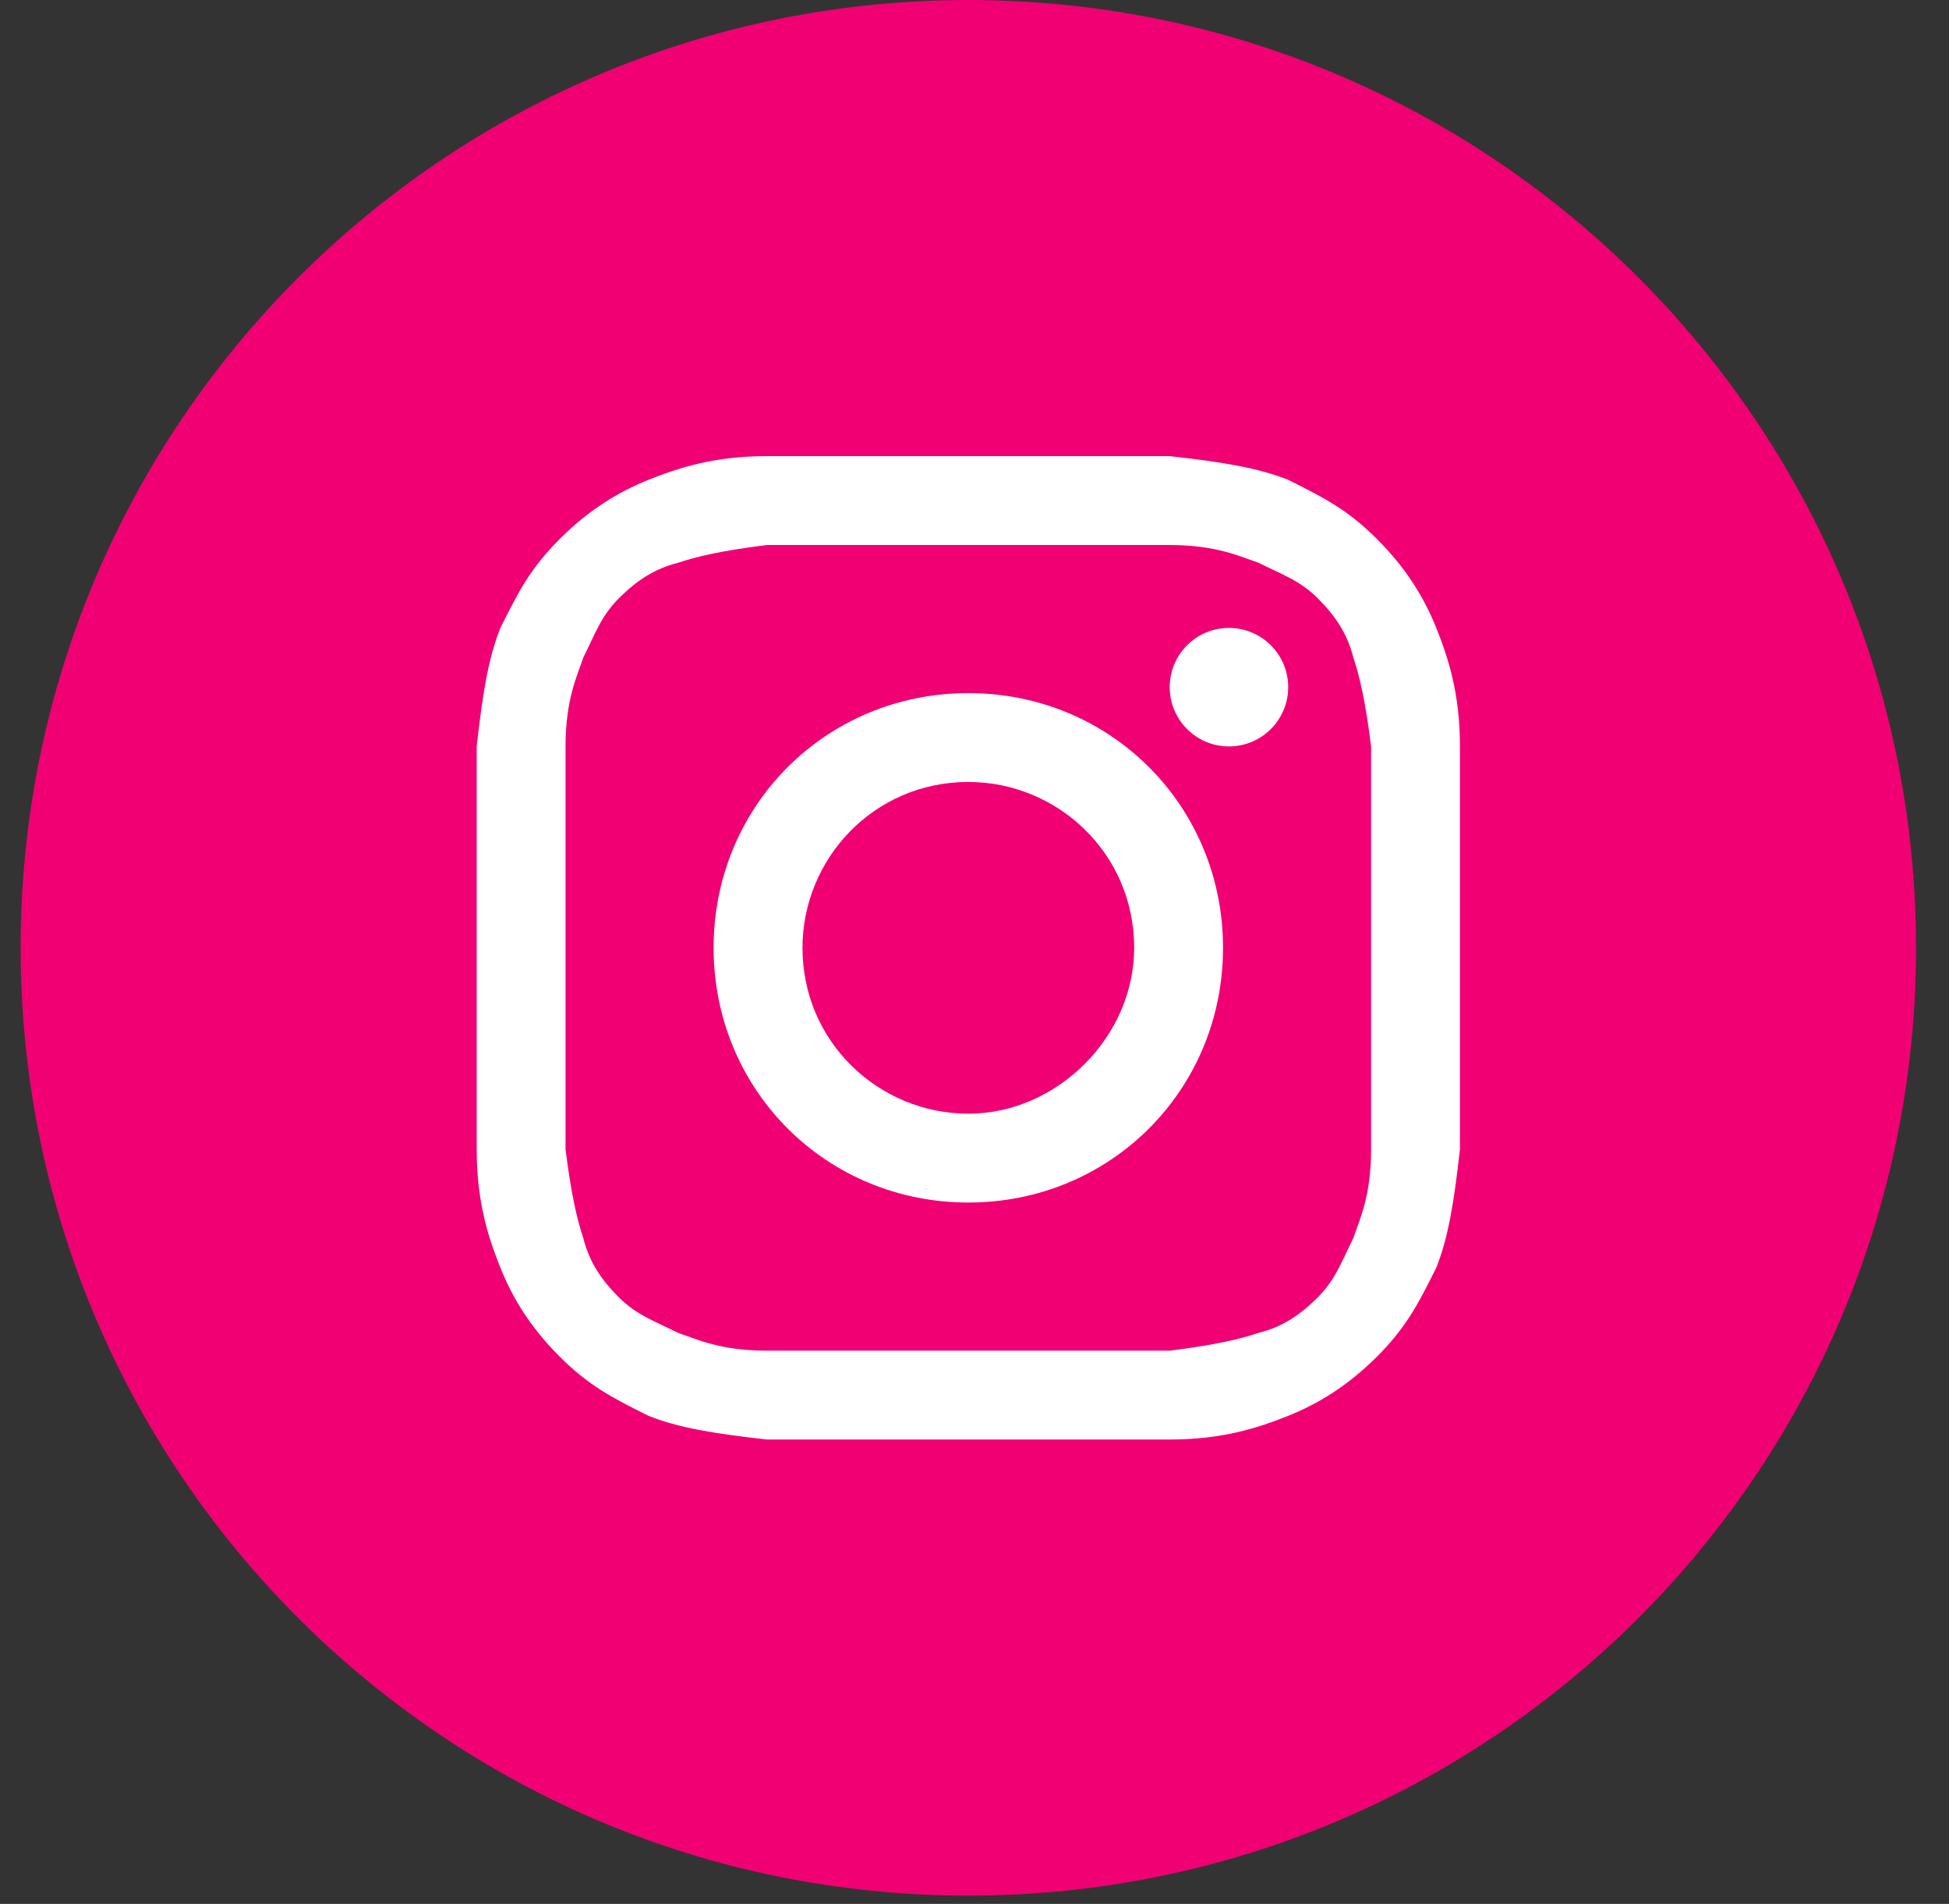
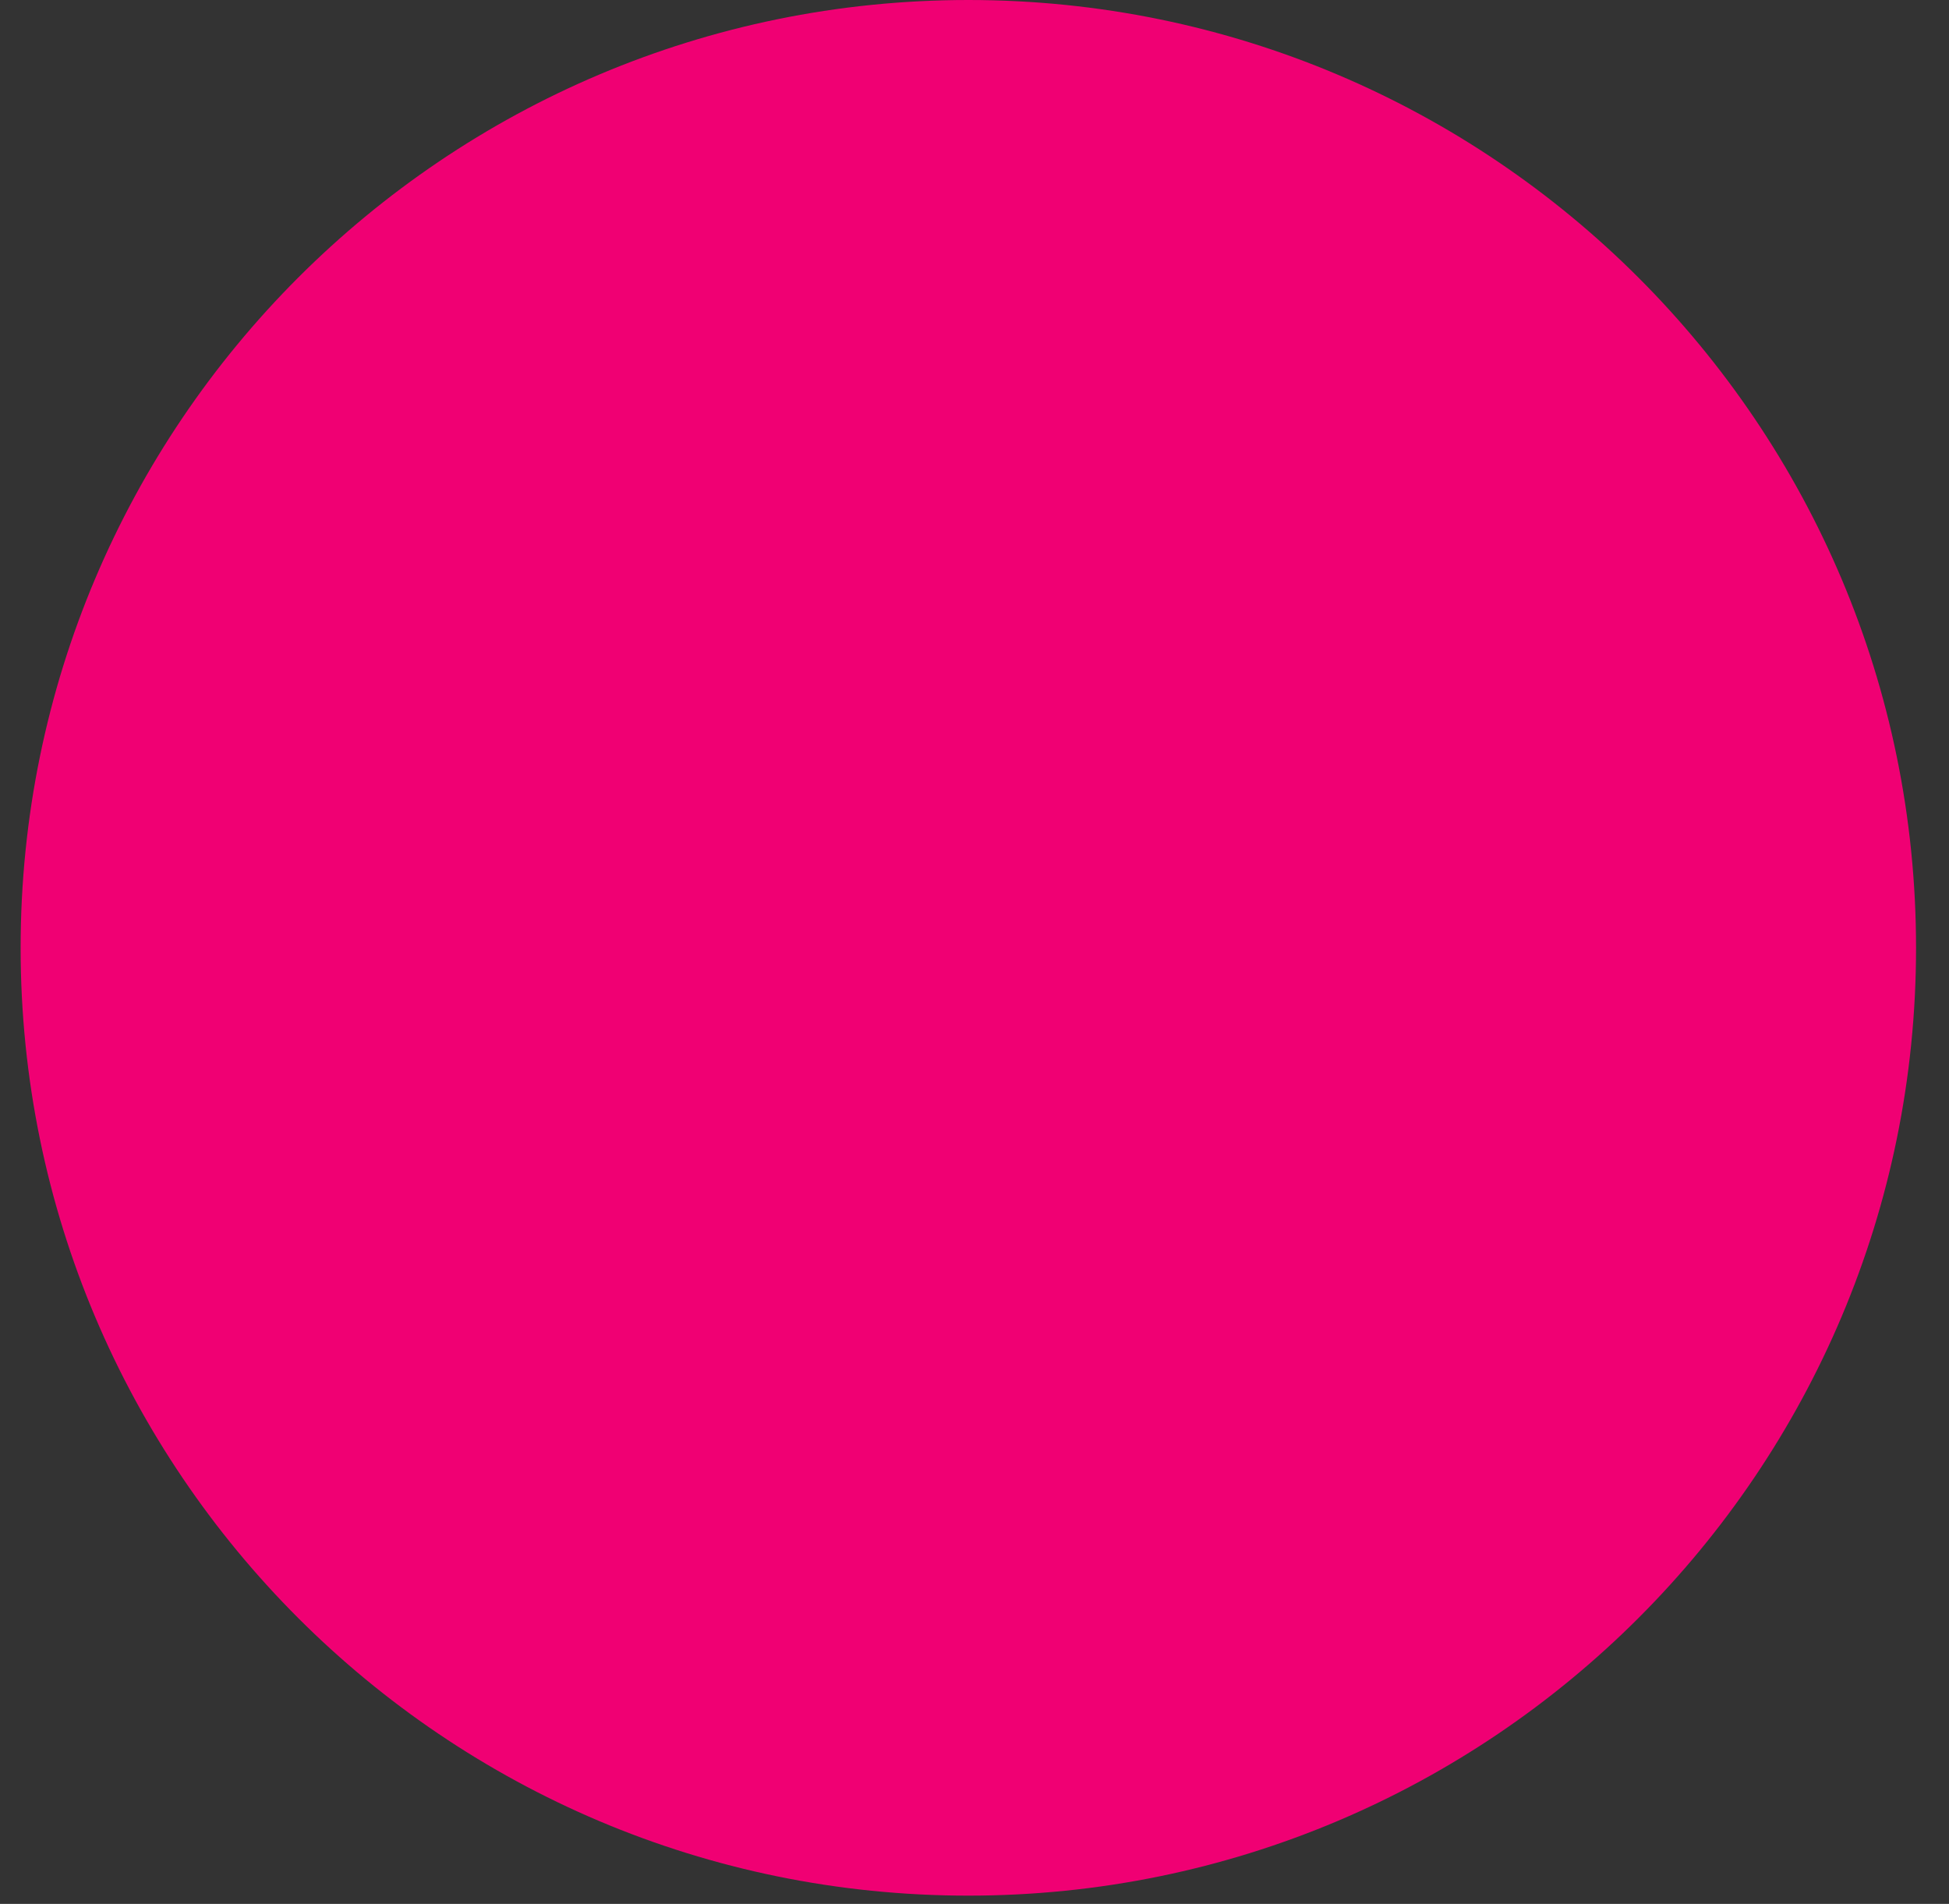
<svg xmlns="http://www.w3.org/2000/svg" width="43" height="42" viewBox="0 0 43 42" fill="none">
  <rect x="0" y="0" width="43" height="42" fill="#333333" stroke="none" />
  <path d="M0.455 20.909C0.455 32.457 9.816 41.818 21.364 41.818C32.911 41.818 42.273 32.457 42.273 20.909C42.273 9.361 32.911 0 21.364 0C9.816 0 0.455 9.361 0.455 20.909Z" fill="#F00073" />
-   <path d="M21.364 12.023C24.239 12.023 24.631 12.023 25.807 12.023C26.852 12.023 27.375 12.284 27.767 12.415C28.29 12.676 28.682 12.807 29.074 13.199C29.466 13.591 29.727 13.983 29.858 14.506C29.989 14.898 30.119 15.421 30.25 16.466C30.25 17.642 30.25 17.903 30.25 20.909C30.25 23.915 30.25 24.176 30.25 25.352C30.25 26.398 29.989 26.921 29.858 27.312C29.597 27.835 29.466 28.227 29.074 28.619C28.682 29.011 28.29 29.273 27.767 29.403C27.375 29.534 26.852 29.665 25.807 29.796C24.631 29.796 24.369 29.796 21.364 29.796C18.358 29.796 18.097 29.796 16.921 29.796C15.875 29.796 15.352 29.534 14.96 29.403C14.438 29.142 14.046 29.011 13.653 28.619C13.261 28.227 13 27.835 12.869 27.312C12.739 26.921 12.608 26.398 12.477 25.352C12.477 24.176 12.477 23.915 12.477 20.909C12.477 17.903 12.477 17.642 12.477 16.466C12.477 15.421 12.739 14.898 12.869 14.506C13.131 13.983 13.261 13.591 13.653 13.199C14.046 12.807 14.438 12.546 14.96 12.415C15.352 12.284 15.875 12.153 16.921 12.023C18.097 12.023 18.489 12.023 21.364 12.023ZM21.364 10.062C18.358 10.062 18.097 10.062 16.921 10.062C15.744 10.062 14.96 10.324 14.307 10.585C13.653 10.847 13 11.239 12.347 11.892C11.693 12.546 11.432 13.068 11.04 13.852C10.778 14.506 10.648 15.29 10.517 16.466C10.517 17.642 10.517 18.034 10.517 20.909C10.517 23.915 10.517 24.176 10.517 25.352C10.517 26.528 10.778 27.312 11.04 27.966C11.301 28.619 11.693 29.273 12.347 29.926C13 30.579 13.523 30.841 14.307 31.233C14.96 31.494 15.744 31.625 16.921 31.756C18.097 31.756 18.489 31.756 21.364 31.756C24.239 31.756 24.631 31.756 25.807 31.756C26.983 31.756 27.767 31.494 28.421 31.233C29.074 30.972 29.727 30.579 30.381 29.926C31.034 29.273 31.296 28.75 31.688 27.966C31.949 27.312 32.08 26.528 32.21 25.352C32.21 24.176 32.21 23.784 32.21 20.909C32.21 18.034 32.21 17.642 32.21 16.466C32.21 15.29 31.949 14.506 31.688 13.852C31.426 13.199 31.034 12.546 30.381 11.892C29.727 11.239 29.205 10.977 28.421 10.585C27.767 10.324 26.983 10.193 25.807 10.062C24.631 10.062 24.369 10.062 21.364 10.062Z" fill="white" />
-   <path d="M21.364 15.29C18.227 15.29 15.744 17.773 15.744 20.909C15.744 24.046 18.227 26.528 21.364 26.528C24.5 26.528 26.983 24.046 26.983 20.909C26.983 17.773 24.5 15.29 21.364 15.29ZM21.364 24.568C19.404 24.568 17.705 23 17.705 20.909C17.705 18.949 19.273 17.25 21.364 17.25C23.324 17.25 25.023 18.818 25.023 20.909C25.023 22.869 23.324 24.568 21.364 24.568Z" fill="white" />
-   <path d="M27.114 16.466C27.835 16.466 28.421 15.881 28.421 15.159C28.421 14.437 27.835 13.852 27.114 13.852C26.392 13.852 25.807 14.437 25.807 15.159C25.807 15.881 26.392 16.466 27.114 16.466Z" fill="white" />
</svg>